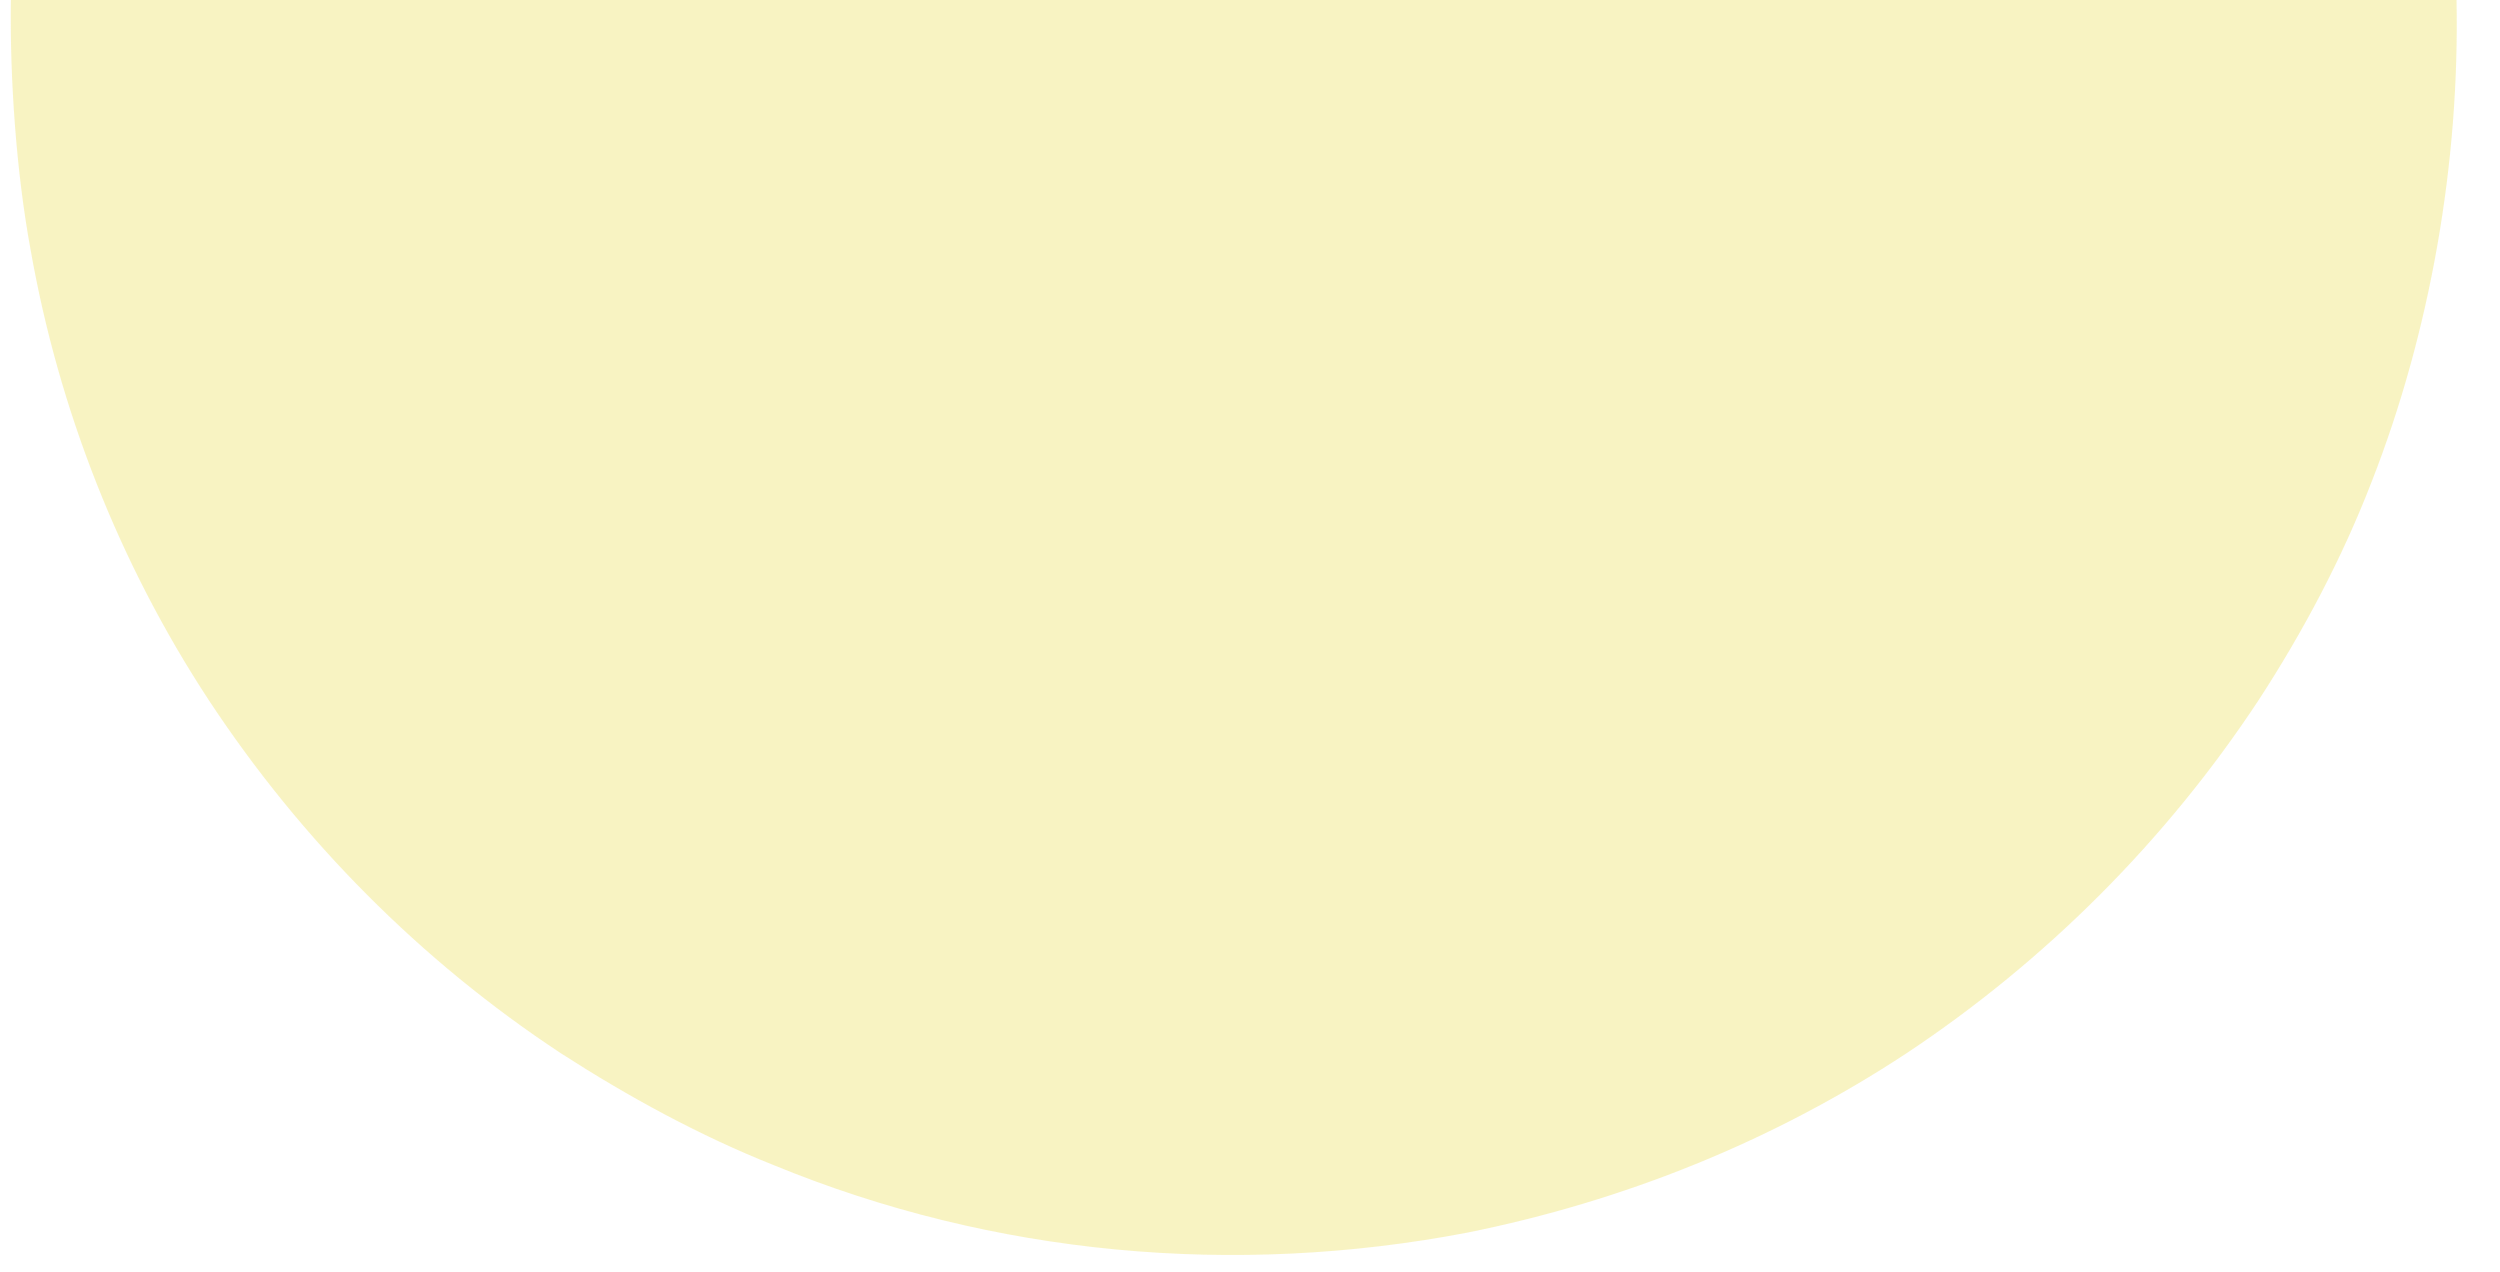
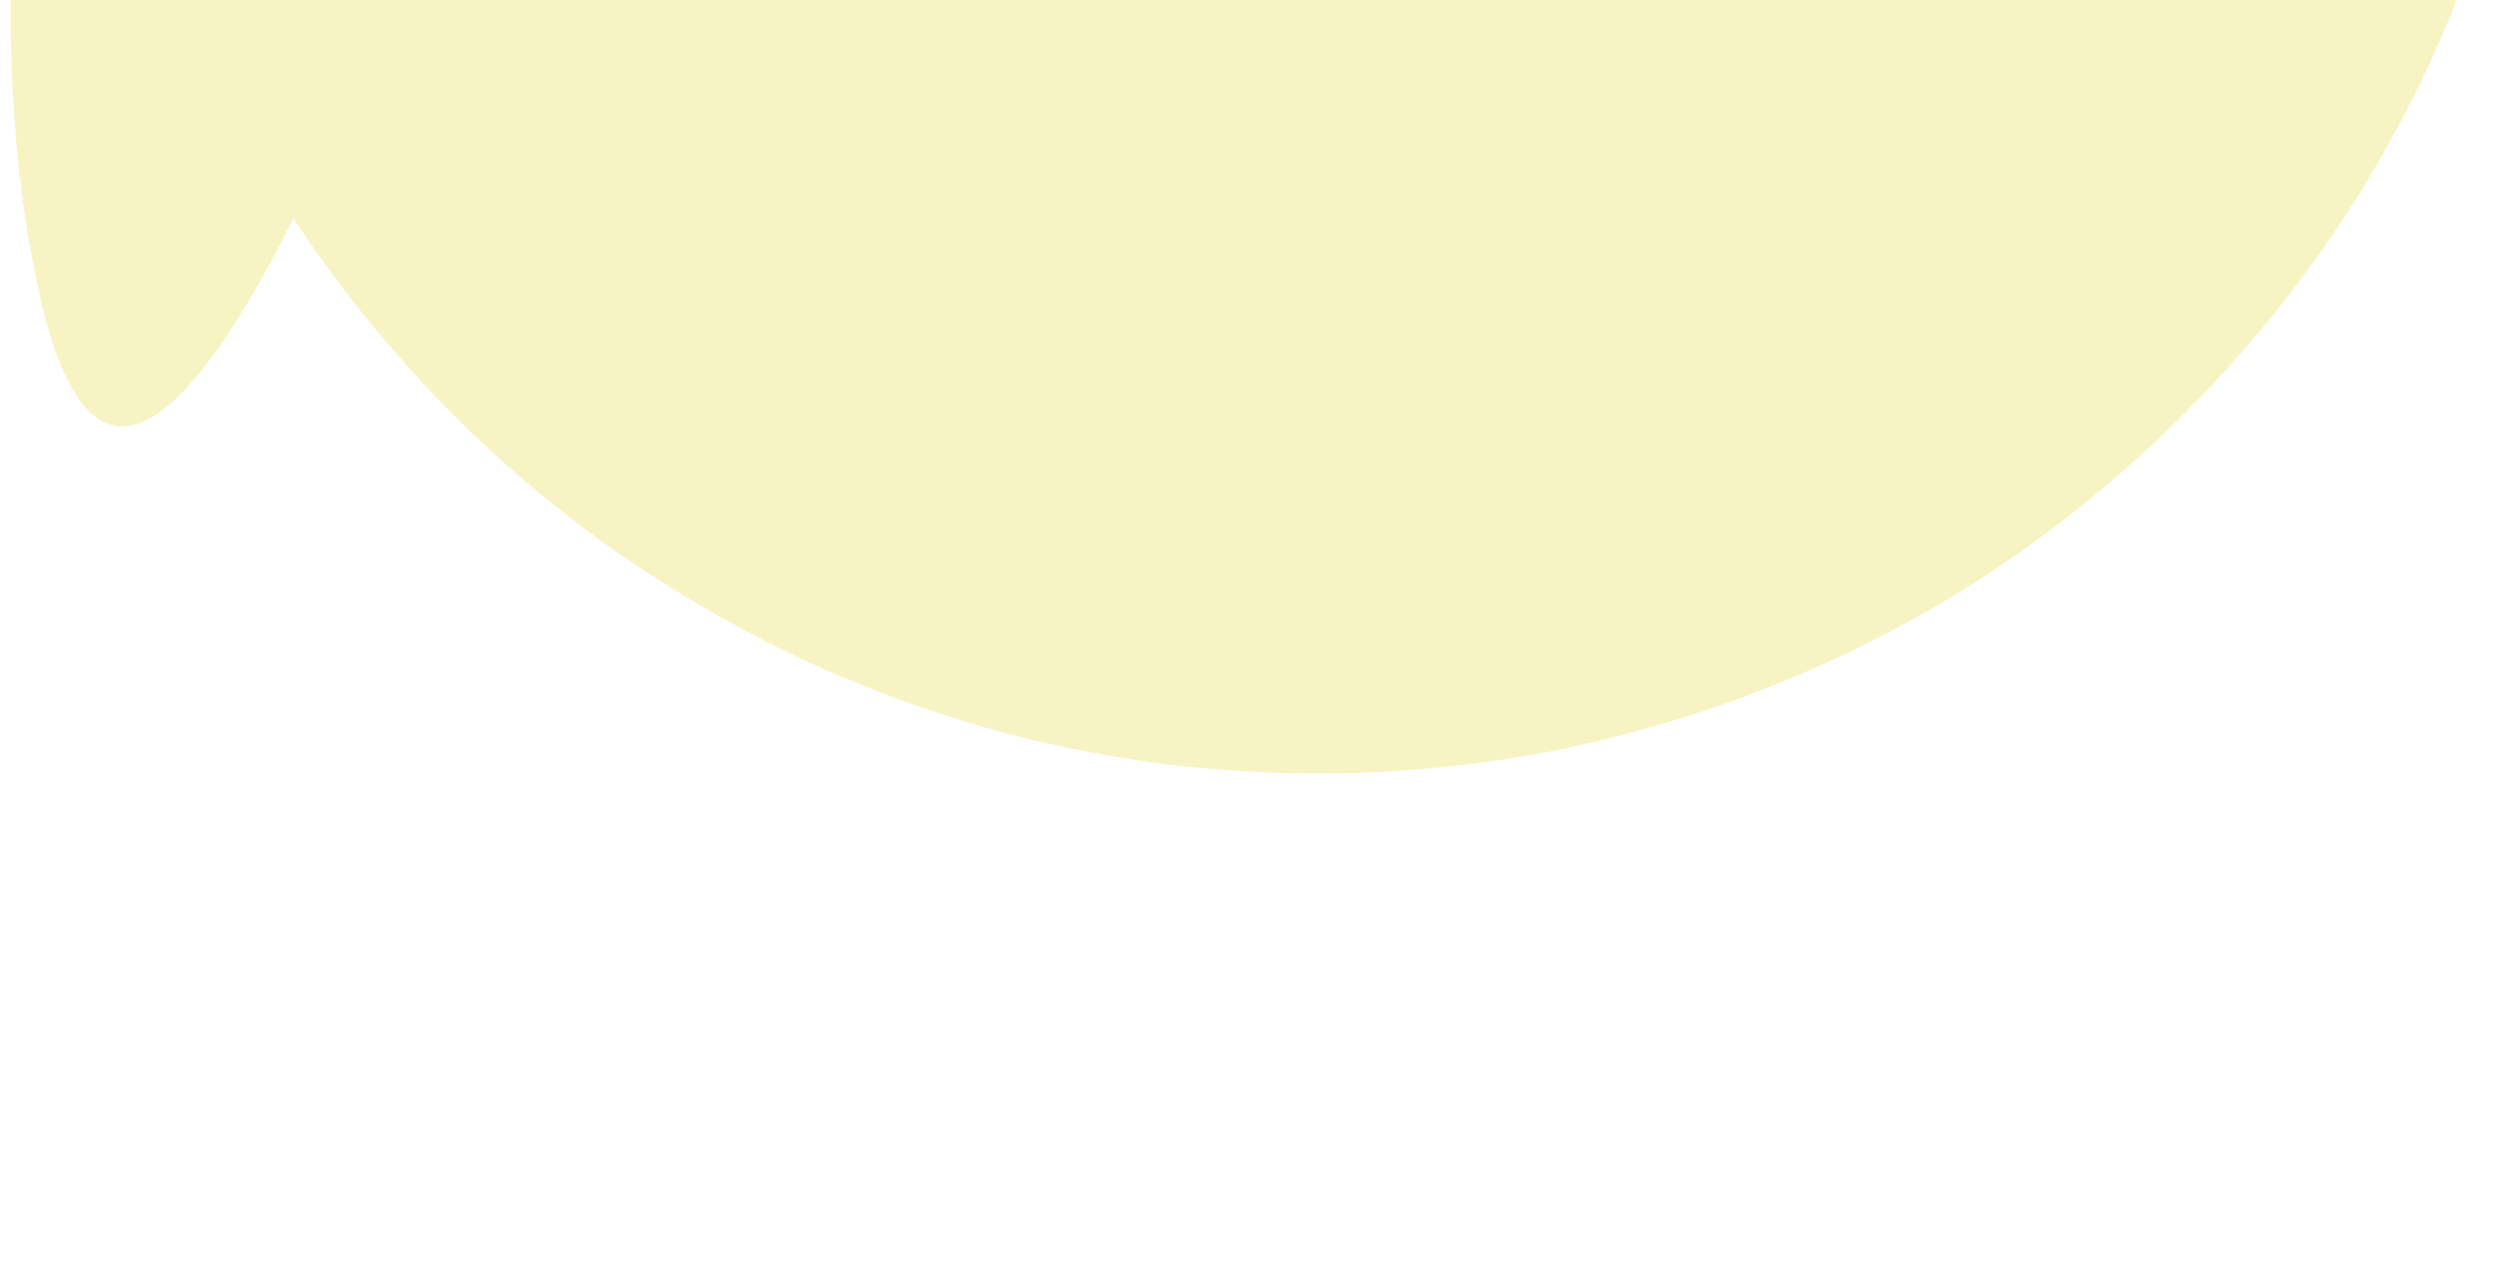
<svg xmlns="http://www.w3.org/2000/svg" version="1.1" id="Layer_1" x="0px" y="0px" viewBox="0 0 230 117" style="enable-background:new 0 0 230 117;" xml:space="preserve">
  <style type="text/css">
	.st0{fill:#F3E987;fill-opacity:0.5;}
</style>
  <g id="Subtraction_1" transform="translate(0 0)">
-     <path class="st0" d="M226,0c0.3,14.9-2.4,30.5-7.8,44.3c-2.7,7-6.3,13.8-10.4,20.1c-8.5,12.9-19.6,24-32.4,32.5   c-12.3,8.1-26,13.6-40.4,16.5c-21.4,4.1-43.6,2.1-63.8-6.2c-6.8-2.7-13.4-6.3-19.6-10.3c-12.9-8.5-23.9-19.6-32.4-32.5   C11,51.9,5.4,37.7,2.8,22.9C1.5,15.8,0.9,7.3,1,0l0,0" />
+     <path class="st0" d="M226,0c-2.7,7-6.3,13.8-10.4,20.1c-8.5,12.9-19.6,24-32.4,32.5   c-12.3,8.1-26,13.6-40.4,16.5c-21.4,4.1-43.6,2.1-63.8-6.2c-6.8-2.7-13.4-6.3-19.6-10.3c-12.9-8.5-23.9-19.6-32.4-32.5   C11,51.9,5.4,37.7,2.8,22.9C1.5,15.8,0.9,7.3,1,0l0,0" />
  </g>
</svg>